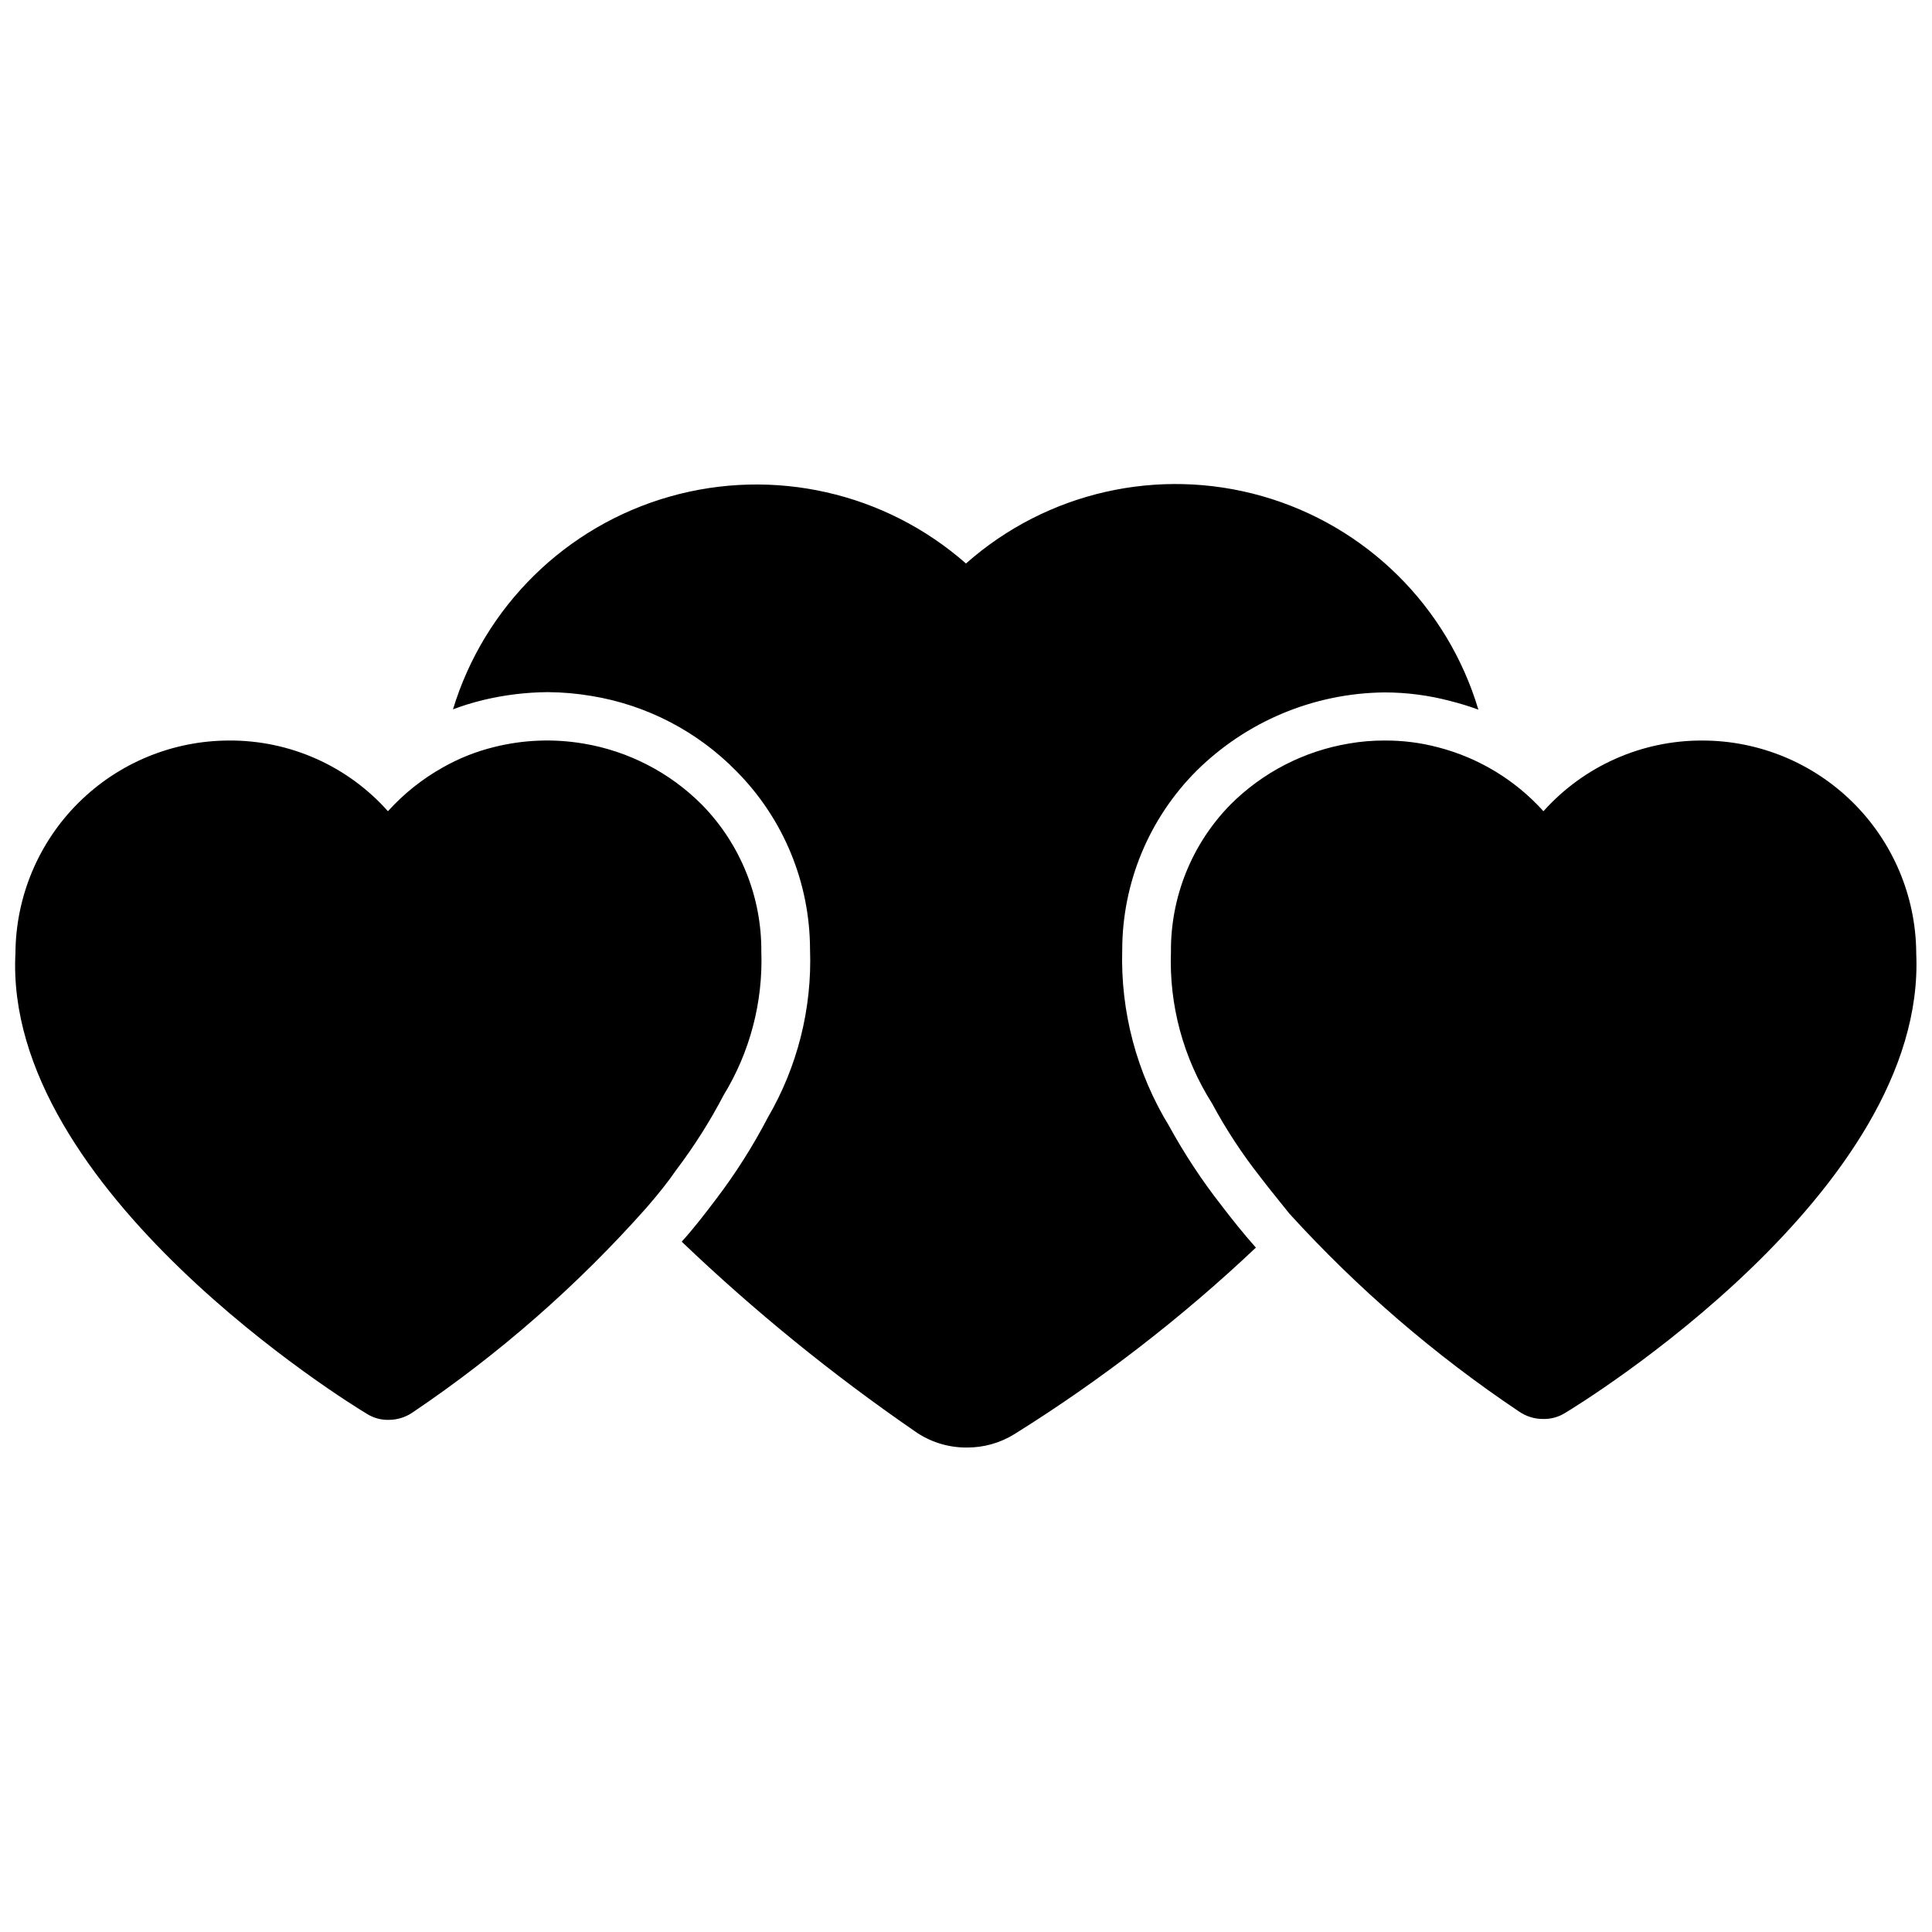
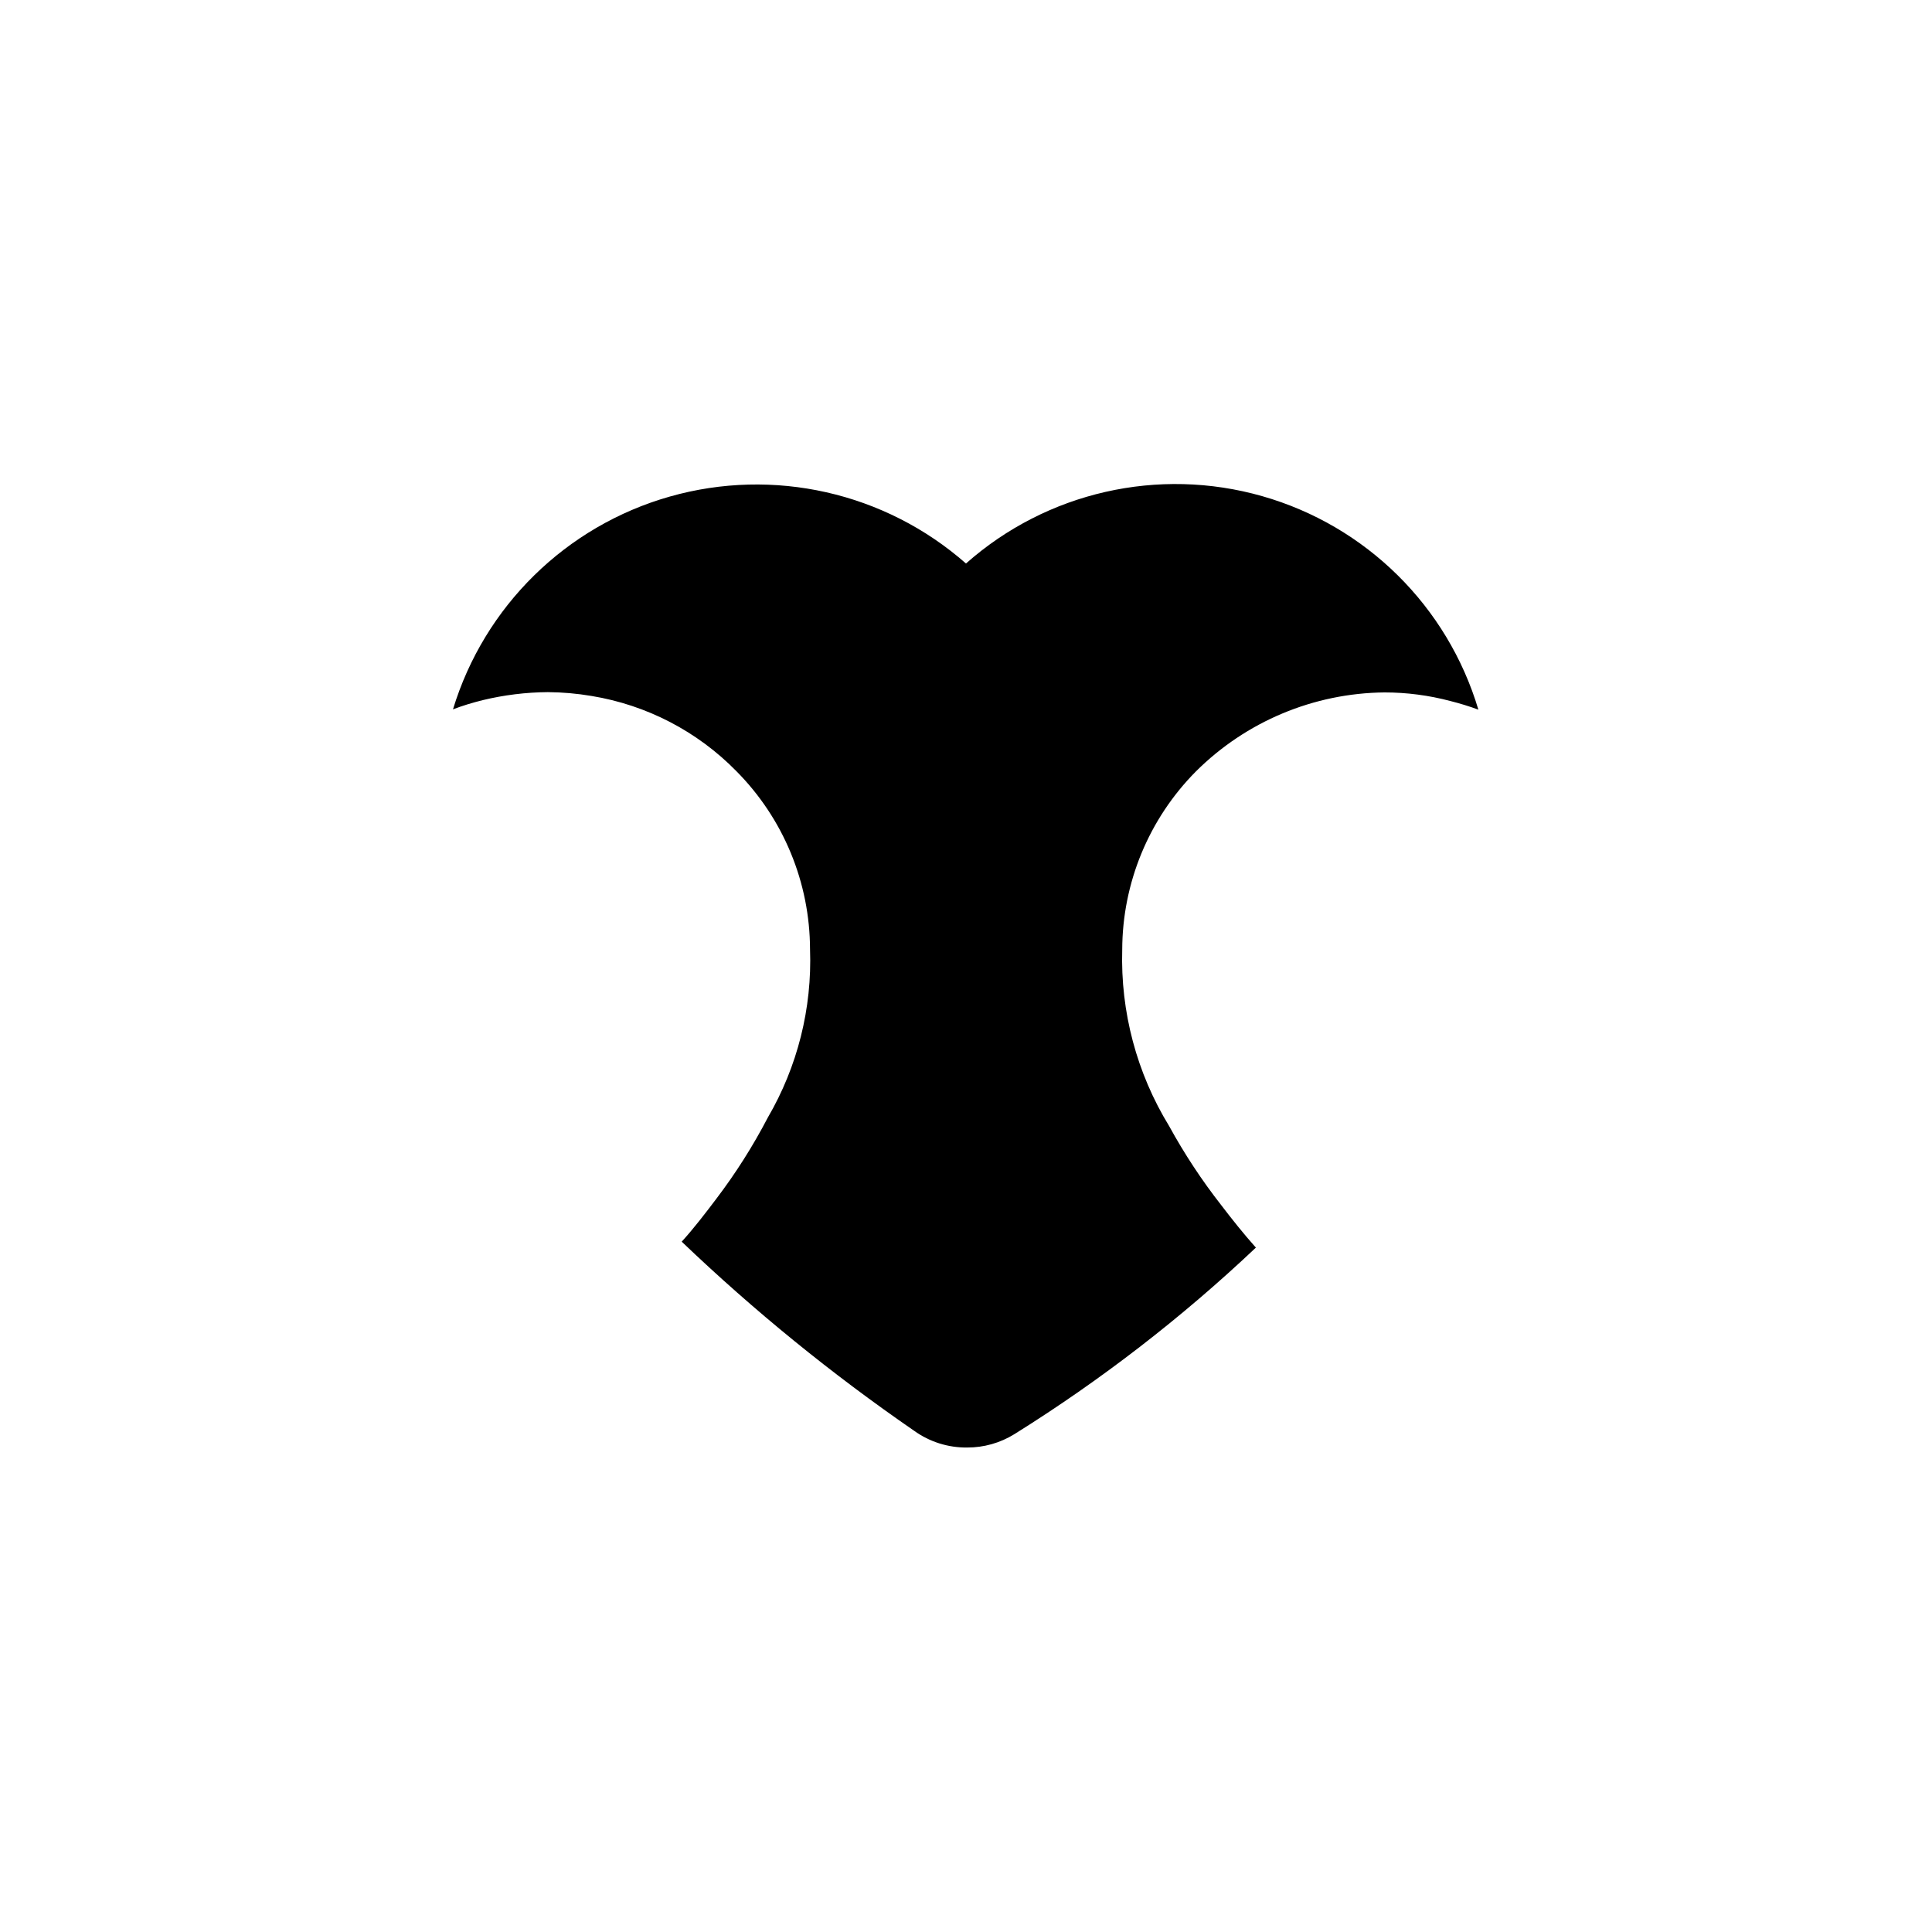
<svg xmlns="http://www.w3.org/2000/svg" width="800px" height="800px" version="1.1" viewBox="144 144 512 512">
  <defs>
    <clipPath id="b">
-       <path d="m454 340h197.9v181h-197.9z" />
-     </clipPath>
+       </clipPath>
    <clipPath id="a">
-       <path d="m148.09 340h197.91v181h-197.91z" />
-     </clipPath>
+       </clipPath>
  </defs>
  <g clip-path="url(#b)">
-     <path d="m595.14 340.25c-16.07-0.062-31.398 6.758-42.113 18.734-7.43-8.25-17.121-14.137-27.867-16.926-4.648-1.234-9.441-1.844-14.25-1.809-3.137-0.016-6.273 0.25-9.367 0.785-11.934 1.984-22.945 7.652-31.488 16.219-10.188 10.398-15.848 24.406-15.742 38.965-0.512 14.172 3.273 28.168 10.863 40.148 3.66 6.809 7.898 13.289 12.672 19.367 2.441 3.227 5.195 6.535 7.871 9.918h0.004c18.09 19.867 38.523 37.473 60.848 52.426 1.898 1.305 4.152 1.992 6.457 1.969 2.062 0.031 4.086-0.543 5.824-1.652 3.938-2.363 95.801-58.648 92.969-121.7v-0.395c-0.164-14.922-6.211-29.176-16.82-39.668-10.613-10.496-24.934-16.379-39.859-16.379z" />
-   </g>
+     </g>
  <g clip-path="url(#a)">
-     <path d="m345.76 396.22c0.105-14.559-5.555-28.566-15.746-38.965-8.535-8.574-19.551-14.246-31.488-16.219-7.852-1.316-15.895-0.996-23.617 0.945-4.766 1.172-9.352 3-13.617 5.434-5.426 3.043-10.316 6.953-14.484 11.57-10.688-12.012-26.035-18.84-42.113-18.734-14.953 0.02-29.289 5.945-39.891 16.488-10.602 10.543-16.605 24.848-16.711 39.797-3.305 62.977 89.031 119.73 93.047 122.09 1.711 1.109 3.711 1.684 5.746 1.652 2.305 0.027 4.559-0.66 6.457-1.965 22.883-15.422 43.727-33.672 62.031-54.316 2.992-3.465 5.668-6.769 7.871-9.996v-0.004c4.715-6.227 8.902-12.836 12.516-19.758 6.981-11.422 10.457-24.645 10-38.023z" />
-   </g>
+     </g>
  <path d="m453.84 442.43c-8.602-14.047-12.922-30.297-12.438-46.762 0.043-17.699 7.059-34.668 19.523-47.23 13.285-13.242 31.227-20.758 49.984-20.941 5.902 0.004 11.773 0.77 17.477 2.285 2.504 0.629 4.977 1.391 7.398 2.281-8.18-27.402-29.781-48.734-57.281-56.578s-57.102-1.113-78.508 17.848c-21.457-18.867-51.027-25.547-78.512-17.734s-49.121 29.051-57.441 56.387c2.441-0.945 5.039-1.73 7.871-2.441h0.004c5.644-1.363 11.43-2.078 17.238-2.125 3.906 0.027 7.801 0.371 11.652 1.023 14.57 2.394 28 9.371 38.336 19.918 12.473 12.559 19.484 29.531 19.523 47.23 0.566 15.609-3.312 31.062-11.18 44.555-3.926 7.535-8.48 14.727-13.617 21.492-2.914 3.856-5.984 7.871-9.211 11.414 19.18 18.328 39.789 35.098 61.637 50.145 4.082 2.922 8.992 4.465 14.012 4.41 4.422 0.012 8.758-1.215 12.516-3.543 22.926-14.312 44.363-30.871 64-49.438-3.305-3.699-6.297-7.477-9.133-11.18h0.004c-5.184-6.617-9.816-13.645-13.855-21.016z" />
</svg>